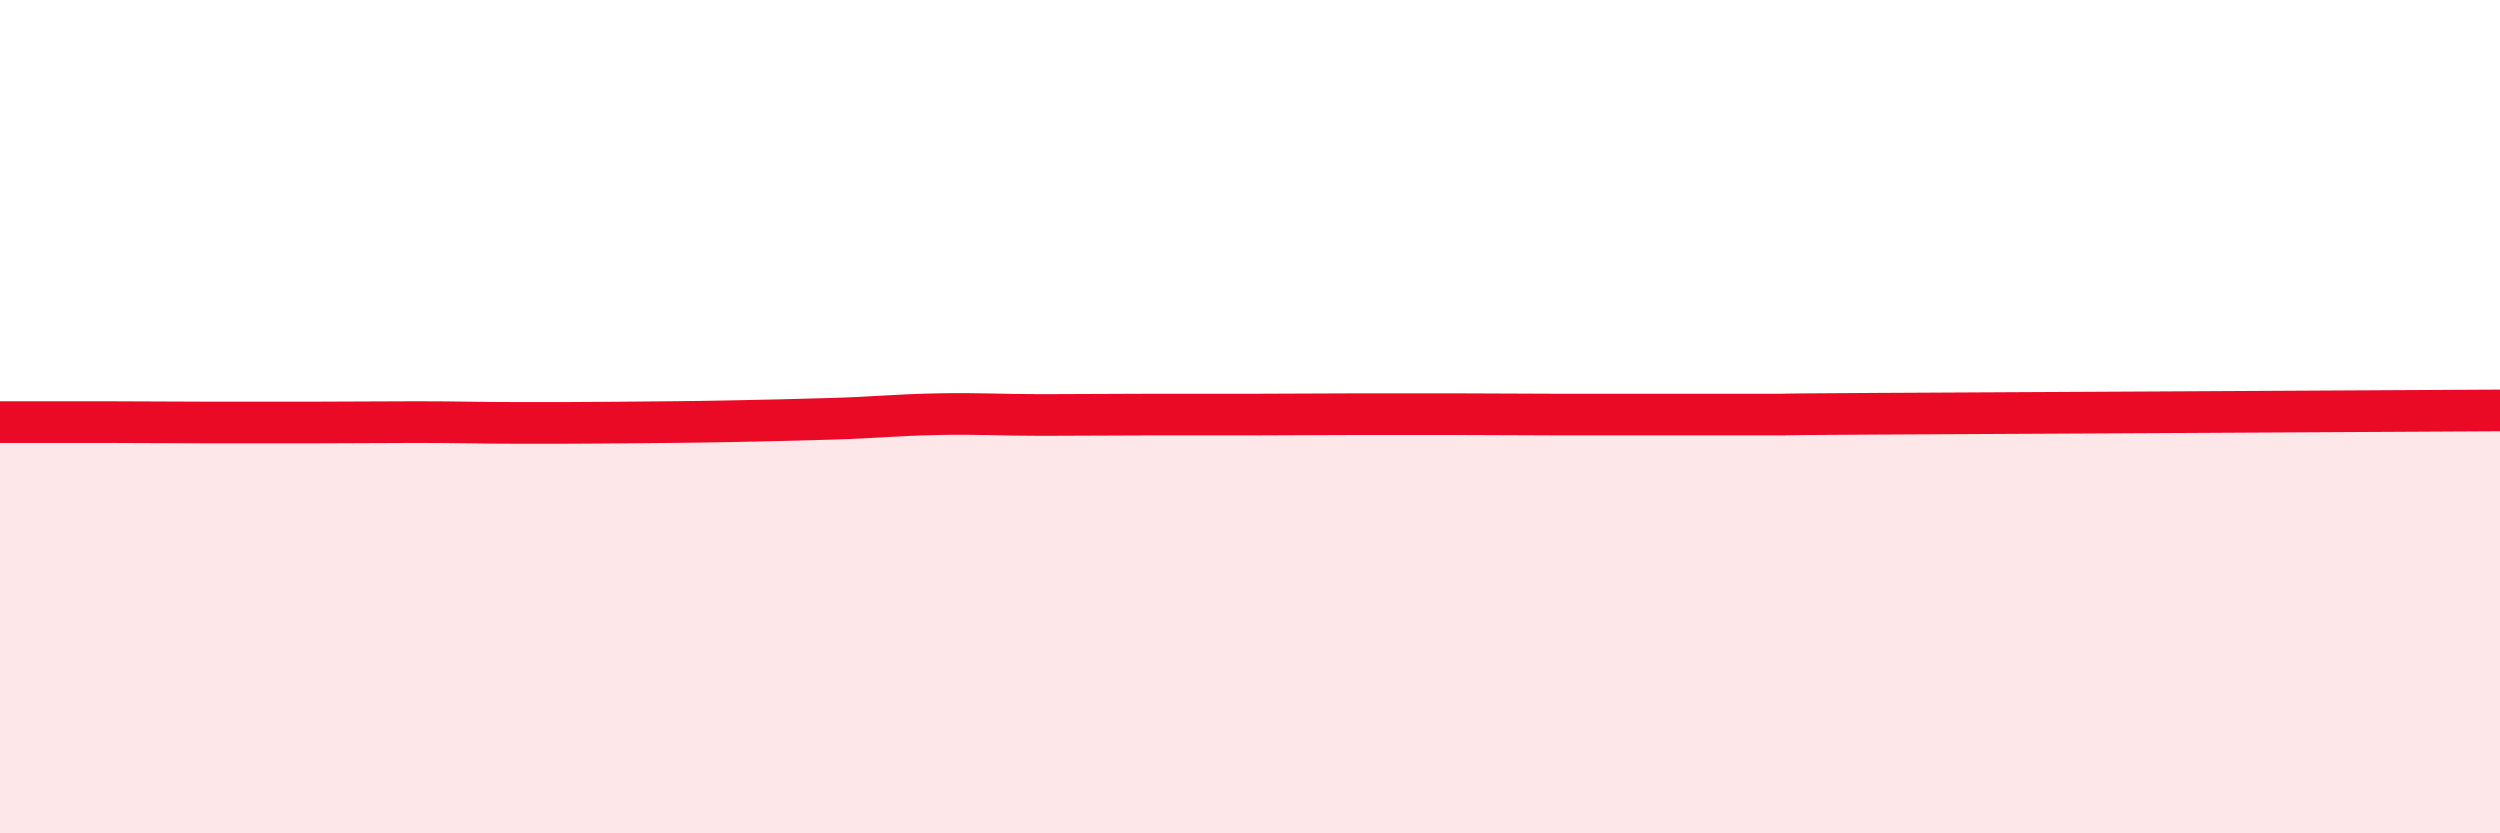
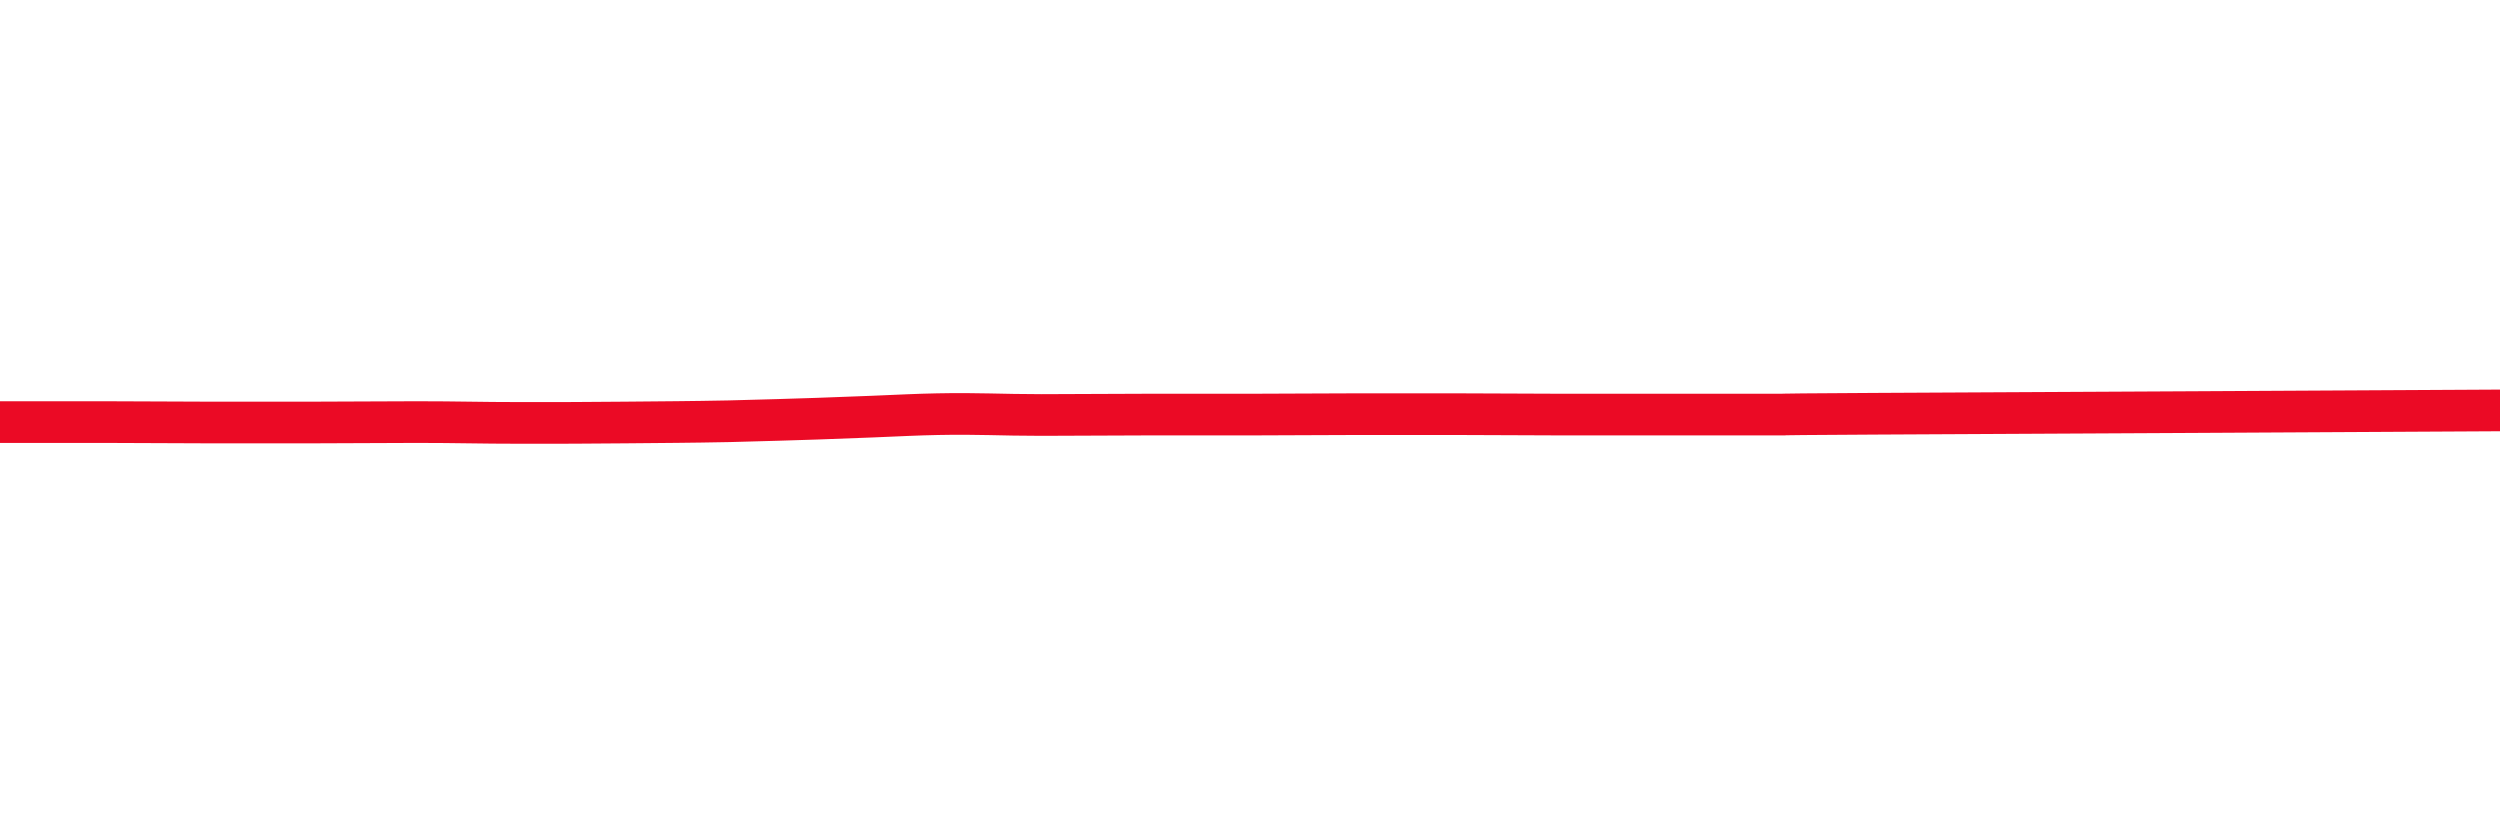
<svg xmlns="http://www.w3.org/2000/svg" width="60" height="20" viewBox="0 0 60 20">
-   <path d="M 0,10.13 C 0.5,10.13 1.5,10.13 2.5,10.13 C 3.5,10.13 4,10.14 5,10.14 C 6,10.14 6.5,10.14 7.5,10.14 C 8.5,10.14 9,10.13 10,10.13 C 11,10.13 11.5,10.15 12.5,10.15 C 13.5,10.15 14,10.15 15,10.14 C 16,10.13 16.5,10.13 17.5,10.11 C 18.5,10.09 19,10.08 20,10.05 C 21,10.02 21.5,9.96 22.5,9.94 C 23.5,9.92 24,9.96 25,9.96 C 26,9.96 26.5,9.95 27.5,9.95 C 28.5,9.95 29,9.95 30,9.95 C 31,9.95 31.5,9.94 32.5,9.94 C 33.5,9.94 34,9.94 35,9.94 C 36,9.94 36.5,9.95 37.5,9.95 C 38.5,9.95 39,9.95 40,9.95 C 41,9.95 41.5,9.95 42.5,9.95 C 43.5,9.95 41.5,9.95 45,9.93 C 48.5,9.91 57,9.87 60,9.85L60 20L0 20Z" fill="#EB0A25" opacity="0.1" stroke-linecap="round" stroke-linejoin="round" />
-   <path d="M 0,10.13 C 0.5,10.13 1.5,10.13 2.5,10.13 C 3.5,10.13 4,10.14 5,10.14 C 6,10.14 6.5,10.14 7.5,10.14 C 8.5,10.14 9,10.13 10,10.13 C 11,10.13 11.5,10.15 12.5,10.15 C 13.5,10.15 14,10.15 15,10.14 C 16,10.13 16.5,10.13 17.5,10.11 C 18.5,10.09 19,10.08 20,10.05 C 21,10.02 21.5,9.96 22.5,9.94 C 23.5,9.92 24,9.96 25,9.96 C 26,9.96 26.5,9.95 27.5,9.95 C 28.5,9.95 29,9.95 30,9.95 C 31,9.95 31.5,9.94 32.5,9.94 C 33.5,9.94 34,9.94 35,9.94 C 36,9.94 36.5,9.95 37.5,9.95 C 38.5,9.95 39,9.95 40,9.95 C 41,9.95 41.5,9.95 42.5,9.95 C 43.5,9.95 41.5,9.95 45,9.93 C 48.5,9.91 57,9.87 60,9.85" stroke="#EB0A25" stroke-width="1" fill="none" stroke-linecap="round" stroke-linejoin="round" />
+   <path d="M 0,10.13 C 0.5,10.13 1.5,10.13 2.5,10.13 C 3.5,10.13 4,10.14 5,10.14 C 6,10.14 6.5,10.14 7.5,10.14 C 8.5,10.14 9,10.13 10,10.13 C 11,10.13 11.5,10.15 12.5,10.15 C 13.5,10.15 14,10.15 15,10.14 C 16,10.13 16.5,10.13 17.5,10.11 C 21,10.02 21.5,9.96 22.5,9.94 C 23.5,9.92 24,9.96 25,9.96 C 26,9.96 26.5,9.95 27.5,9.95 C 28.5,9.95 29,9.95 30,9.95 C 31,9.95 31.5,9.94 32.5,9.94 C 33.5,9.94 34,9.94 35,9.94 C 36,9.94 36.5,9.95 37.5,9.95 C 38.5,9.95 39,9.95 40,9.95 C 41,9.95 41.5,9.95 42.5,9.95 C 43.5,9.95 41.5,9.95 45,9.93 C 48.5,9.91 57,9.87 60,9.85" stroke="#EB0A25" stroke-width="1" fill="none" stroke-linecap="round" stroke-linejoin="round" />
</svg>